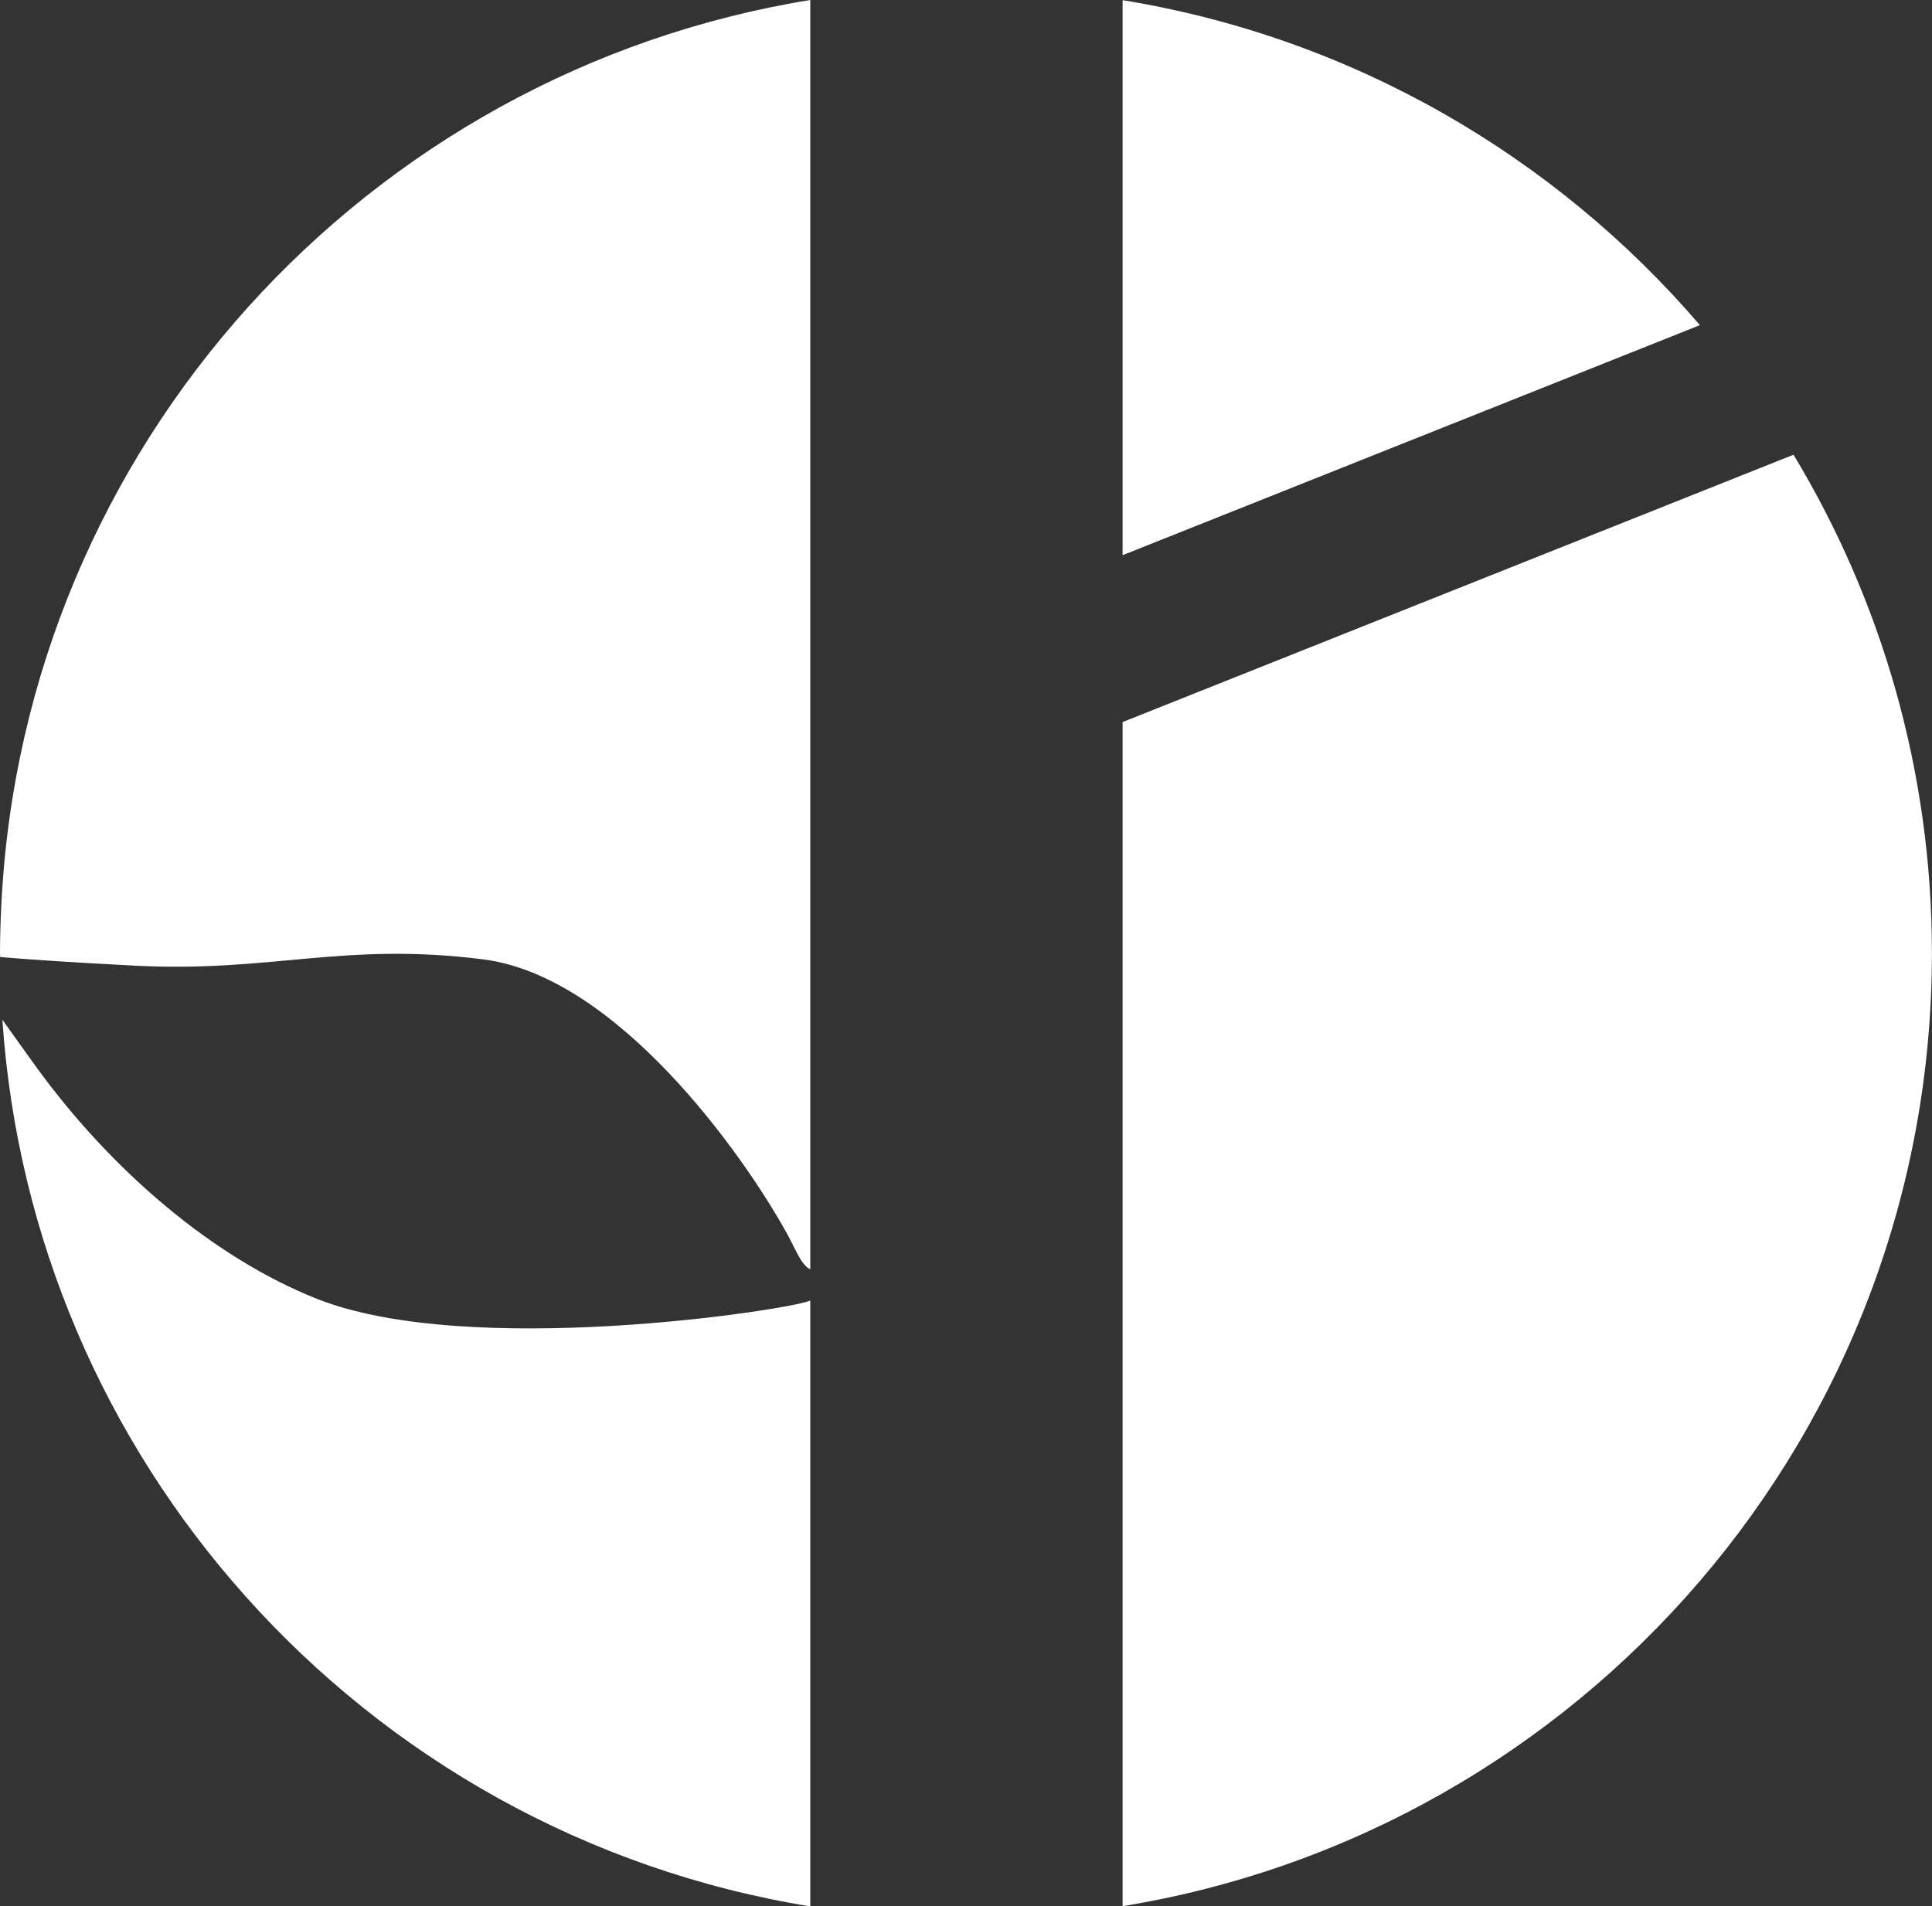
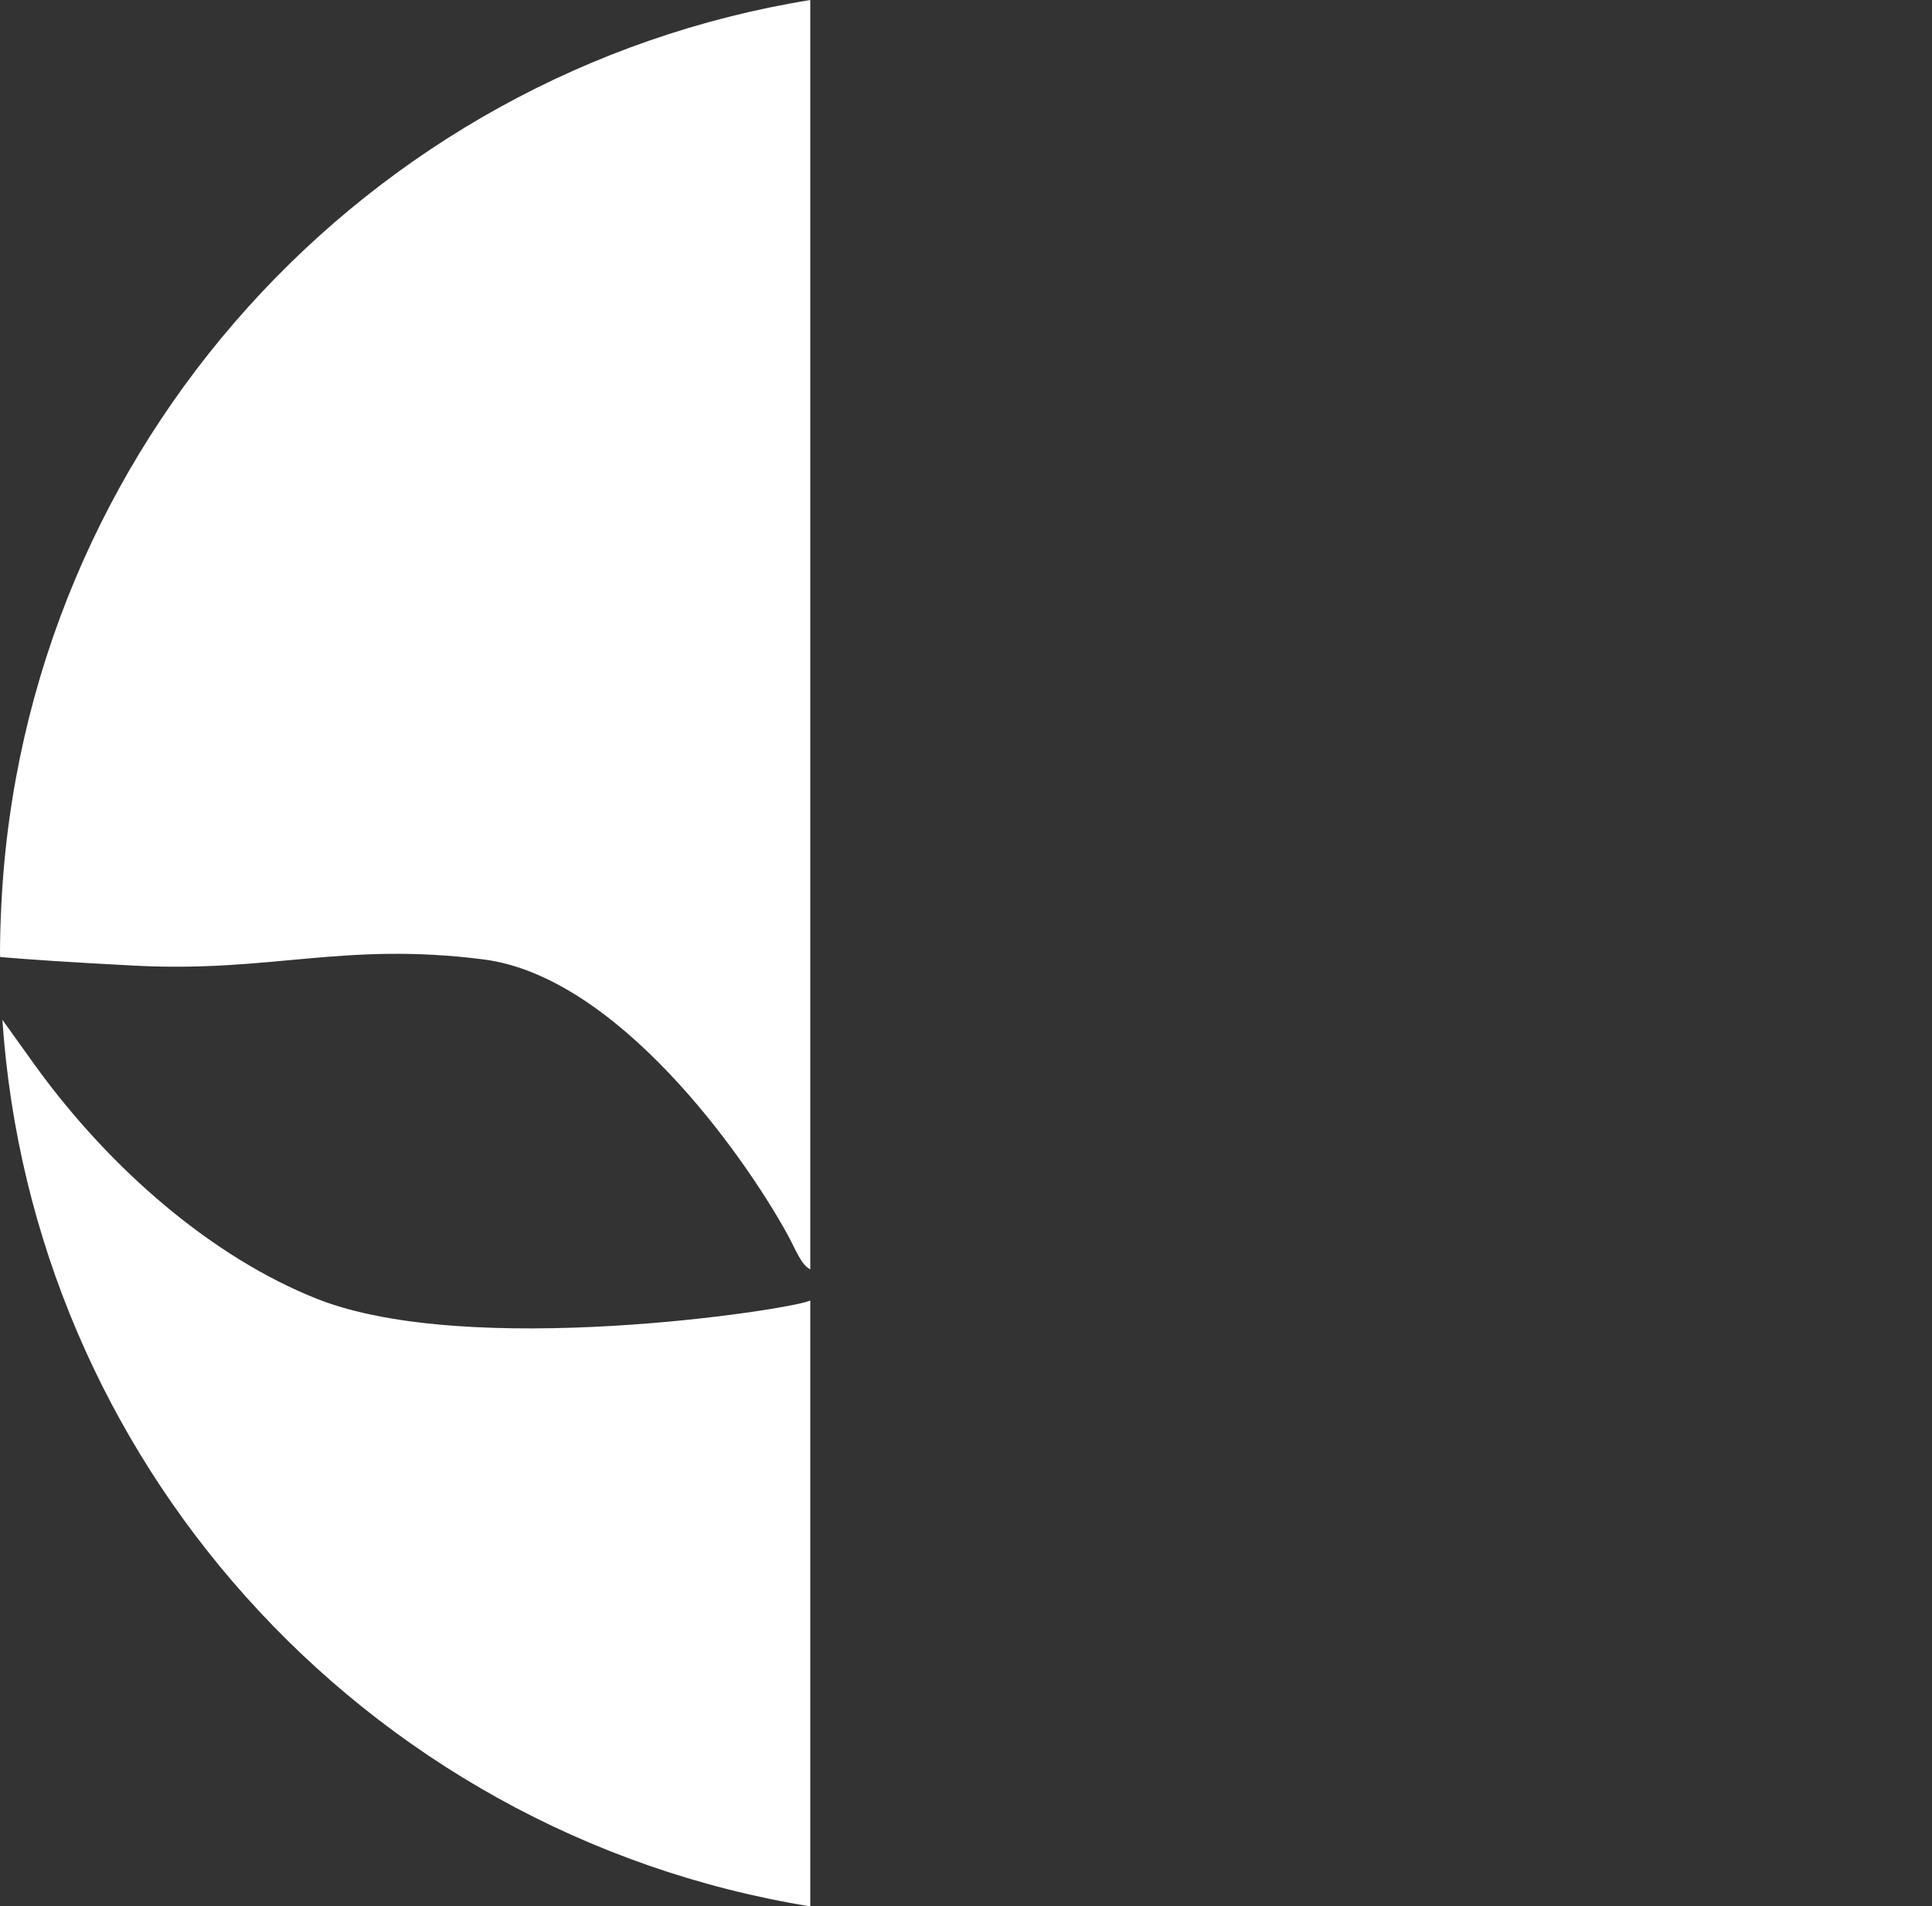
<svg xmlns="http://www.w3.org/2000/svg" id="b" data-name="Layer 2" viewBox="0 0 243.18 240.01">
  <rect x="0" y="0" width="243.18" height="240.01" fill="#333333" stroke="none" />
  <g id="c" data-name="Layer 1">
    <g>
-       <path d="m141.3,90.91v149.08c57.78-9.42,101.87-59.55,101.87-119.99,0-22.96-6.37-44.43-17.42-62.75l-84.45,33.66Z" fill="#fff" />
-       <path d="m213.97,40.94C195.71,19.65,170.23,4.73,141.3.02v69.88l72.66-28.96Z" fill="#fff" />
      <path d="m.17,113.88c-.1,2.04-.17,4.08-.17,6.12,0,.17.02.32.02.49,3.45.3,8.72.66,16.78,1.08,17.43.92,26.29-3.03,44.04-.78,16.76,2.13,32.62,24.35,38.26,34.6,1.03,1.86,1.73,3.88,2.89,4.42V0C46.12,9.06,3.02,56.17.17,113.88" fill="#fff" />
      <path d="m101.85,163.79c-2.75,1.15-42.85,7.33-61.97-.27-13.07-5.19-25.87-16.17-35.31-29.17-1.1-1.54-2.63-3.65-4.27-5.96,1.88,27.78,13.11,52.99,30.55,72.53,18.15,20.35,43.02,34.53,71.14,39.1v-76.28c-.05.02-.09.03-.14.06" fill="#fff" />
    </g>
  </g>
</svg>